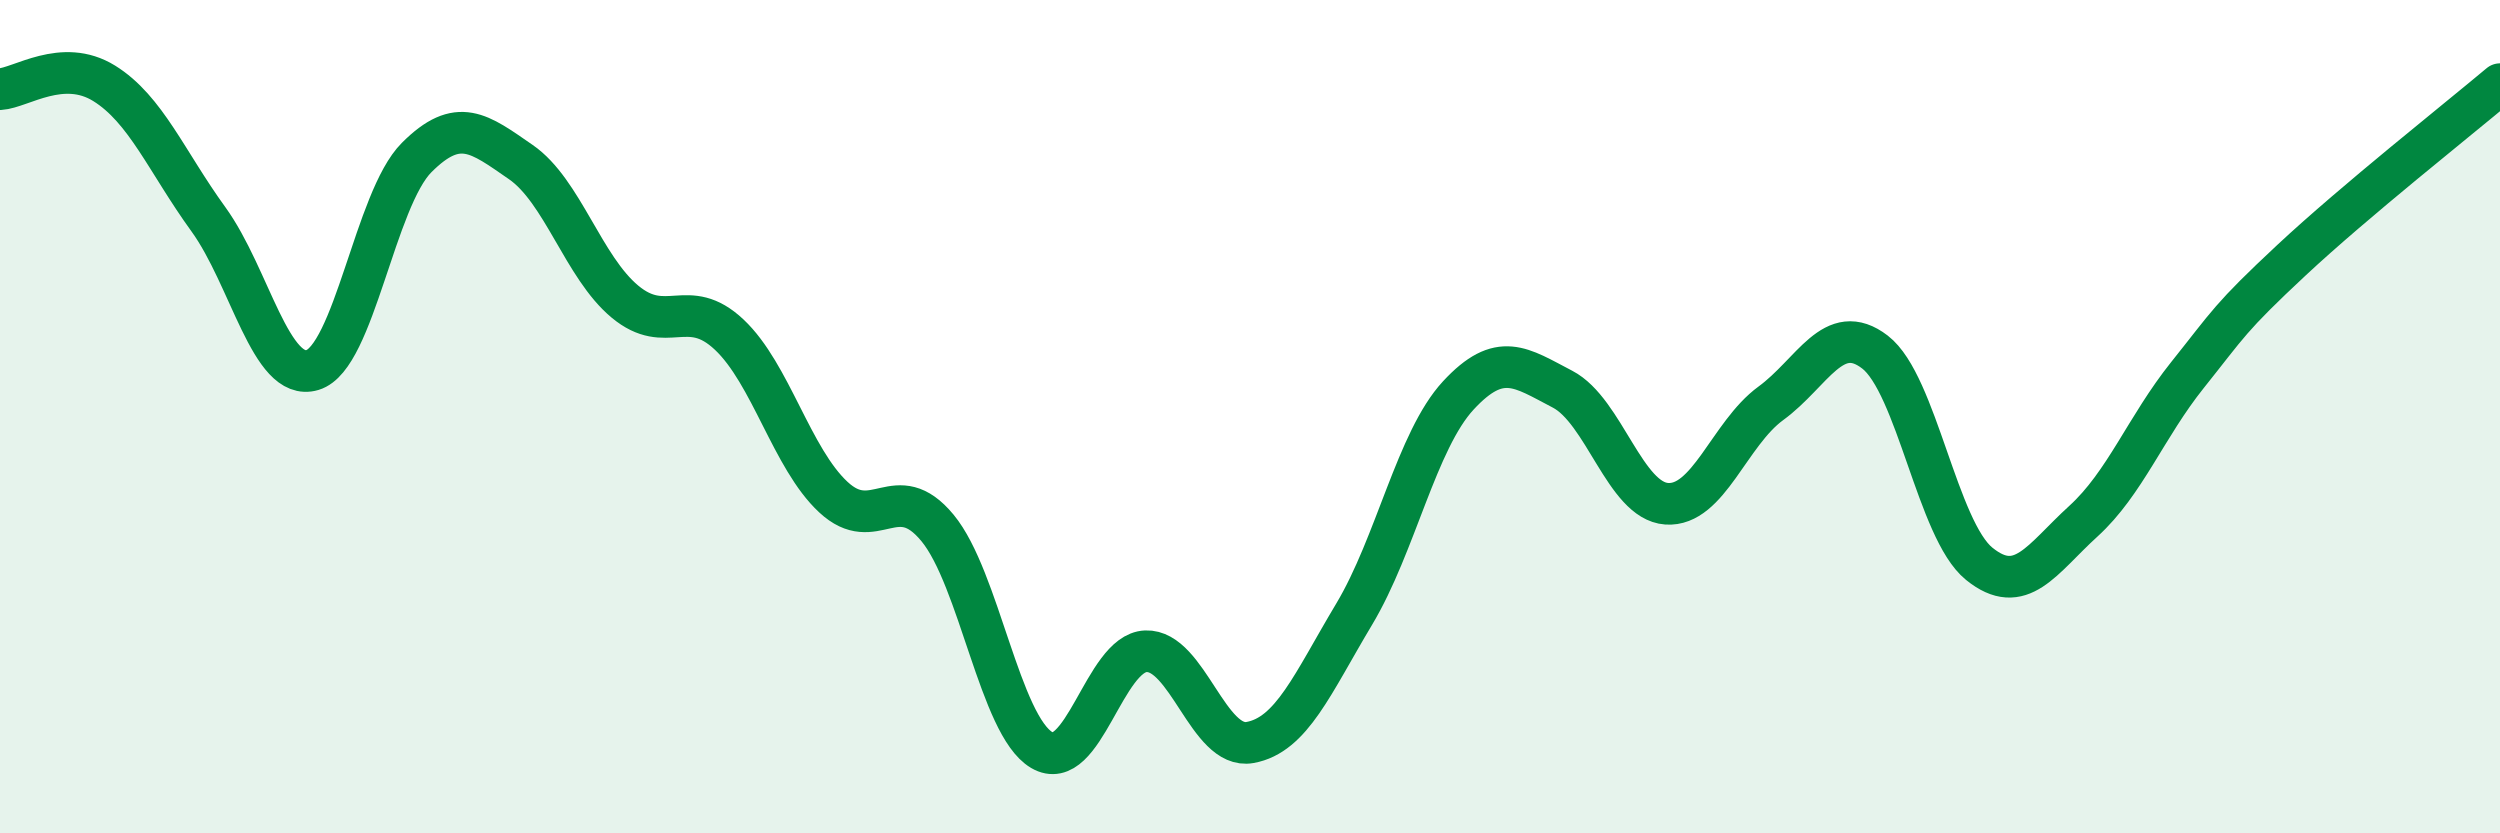
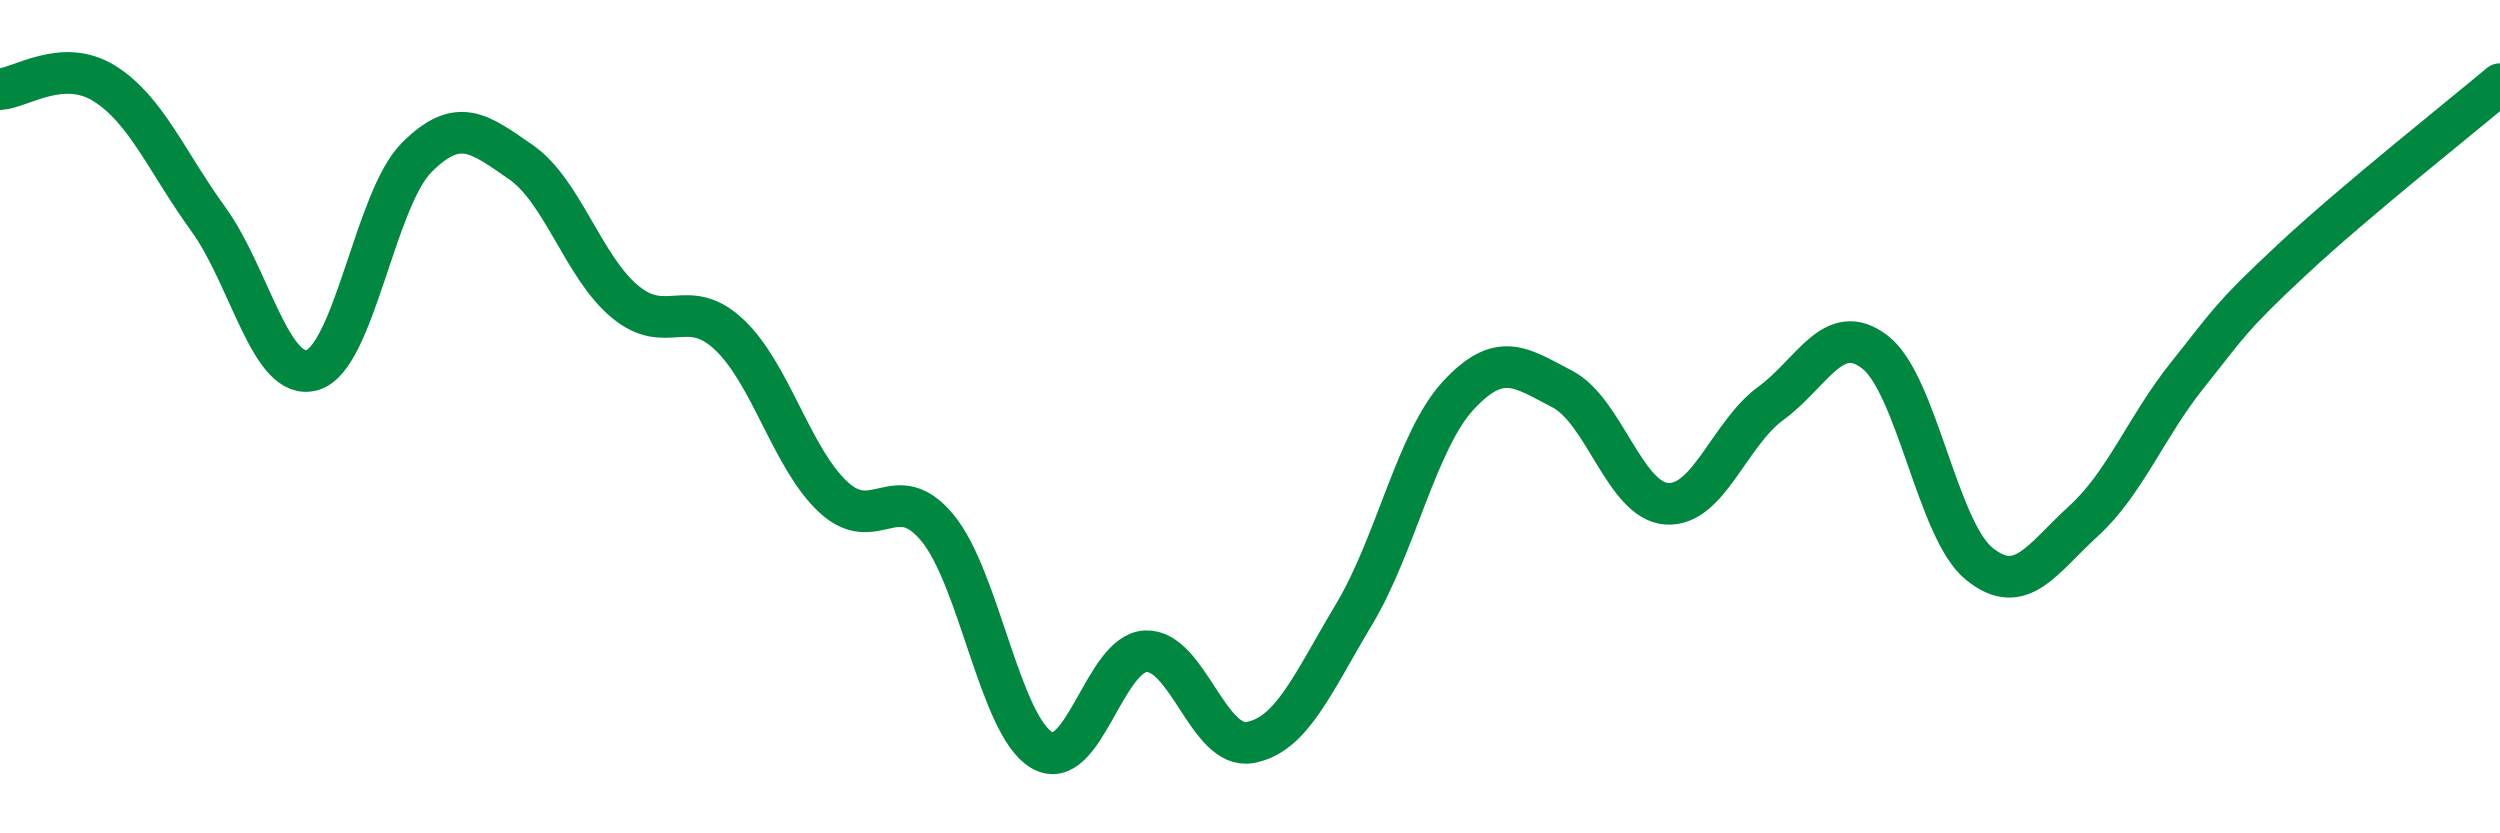
<svg xmlns="http://www.w3.org/2000/svg" width="60" height="20" viewBox="0 0 60 20">
-   <path d="M 0,2.14 C 0.5,2.11 1.5,1.38 2.5,2 C 3.5,2.62 4,3.88 5,5.26 C 6,6.64 6.5,9.18 7.5,8.88 C 8.5,8.58 9,4.78 10,3.78 C 11,2.78 11.5,3.2 12.5,3.89 C 13.5,4.58 14,6.41 15,7.24 C 16,8.07 16.5,7.09 17.5,8.03 C 18.5,8.97 19,11 20,11.93 C 21,12.86 21.5,11.46 22.5,12.67 C 23.5,13.88 24,17.41 25,18 C 26,18.59 26.5,15.67 27.5,15.63 C 28.5,15.59 29,18 30,17.82 C 31,17.64 31.5,16.41 32.5,14.74 C 33.5,13.07 34,10.57 35,9.49 C 36,8.41 36.5,8.82 37.5,9.34 C 38.5,9.86 39,12.02 40,12.09 C 41,12.16 41.5,10.41 42.5,9.68 C 43.5,8.95 44,7.68 45,8.45 C 46,9.22 46.5,12.72 47.5,13.53 C 48.5,14.34 49,13.42 50,12.51 C 51,11.6 51.5,10.25 52.5,9 C 53.5,7.75 53.5,7.64 55,6.24 C 56.5,4.84 59,2.86 60,2.02L60 20L0 20Z" fill="#008740" opacity="0.1" stroke-linecap="round" stroke-linejoin="round" />
  <path d="M 0,2.14 C 0.5,2.11 1.5,1.38 2.5,2 C 3.5,2.62 4,3.88 5,5.26 C 6,6.64 6.5,9.18 7.5,8.88 C 8.5,8.58 9,4.78 10,3.78 C 11,2.78 11.5,3.2 12.5,3.89 C 13.5,4.58 14,6.41 15,7.24 C 16,8.07 16.5,7.09 17.5,8.03 C 18.5,8.97 19,11 20,11.93 C 21,12.86 21.5,11.46 22.5,12.67 C 23.5,13.88 24,17.41 25,18 C 26,18.59 26.5,15.67 27.5,15.63 C 28.5,15.59 29,18 30,17.82 C 31,17.64 31.5,16.41 32.5,14.74 C 33.5,13.07 34,10.57 35,9.49 C 36,8.41 36.5,8.82 37.5,9.34 C 38.5,9.86 39,12.02 40,12.09 C 41,12.16 41.5,10.41 42.5,9.68 C 43.5,8.95 44,7.68 45,8.45 C 46,9.22 46.5,12.72 47.5,13.53 C 48.5,14.34 49,13.42 50,12.51 C 51,11.6 51.5,10.25 52.5,9 C 53.5,7.75 53.5,7.64 55,6.24 C 56.5,4.84 59,2.86 60,2.02" stroke="#008740" stroke-width="1" fill="none" stroke-linecap="round" stroke-linejoin="round" />
</svg>